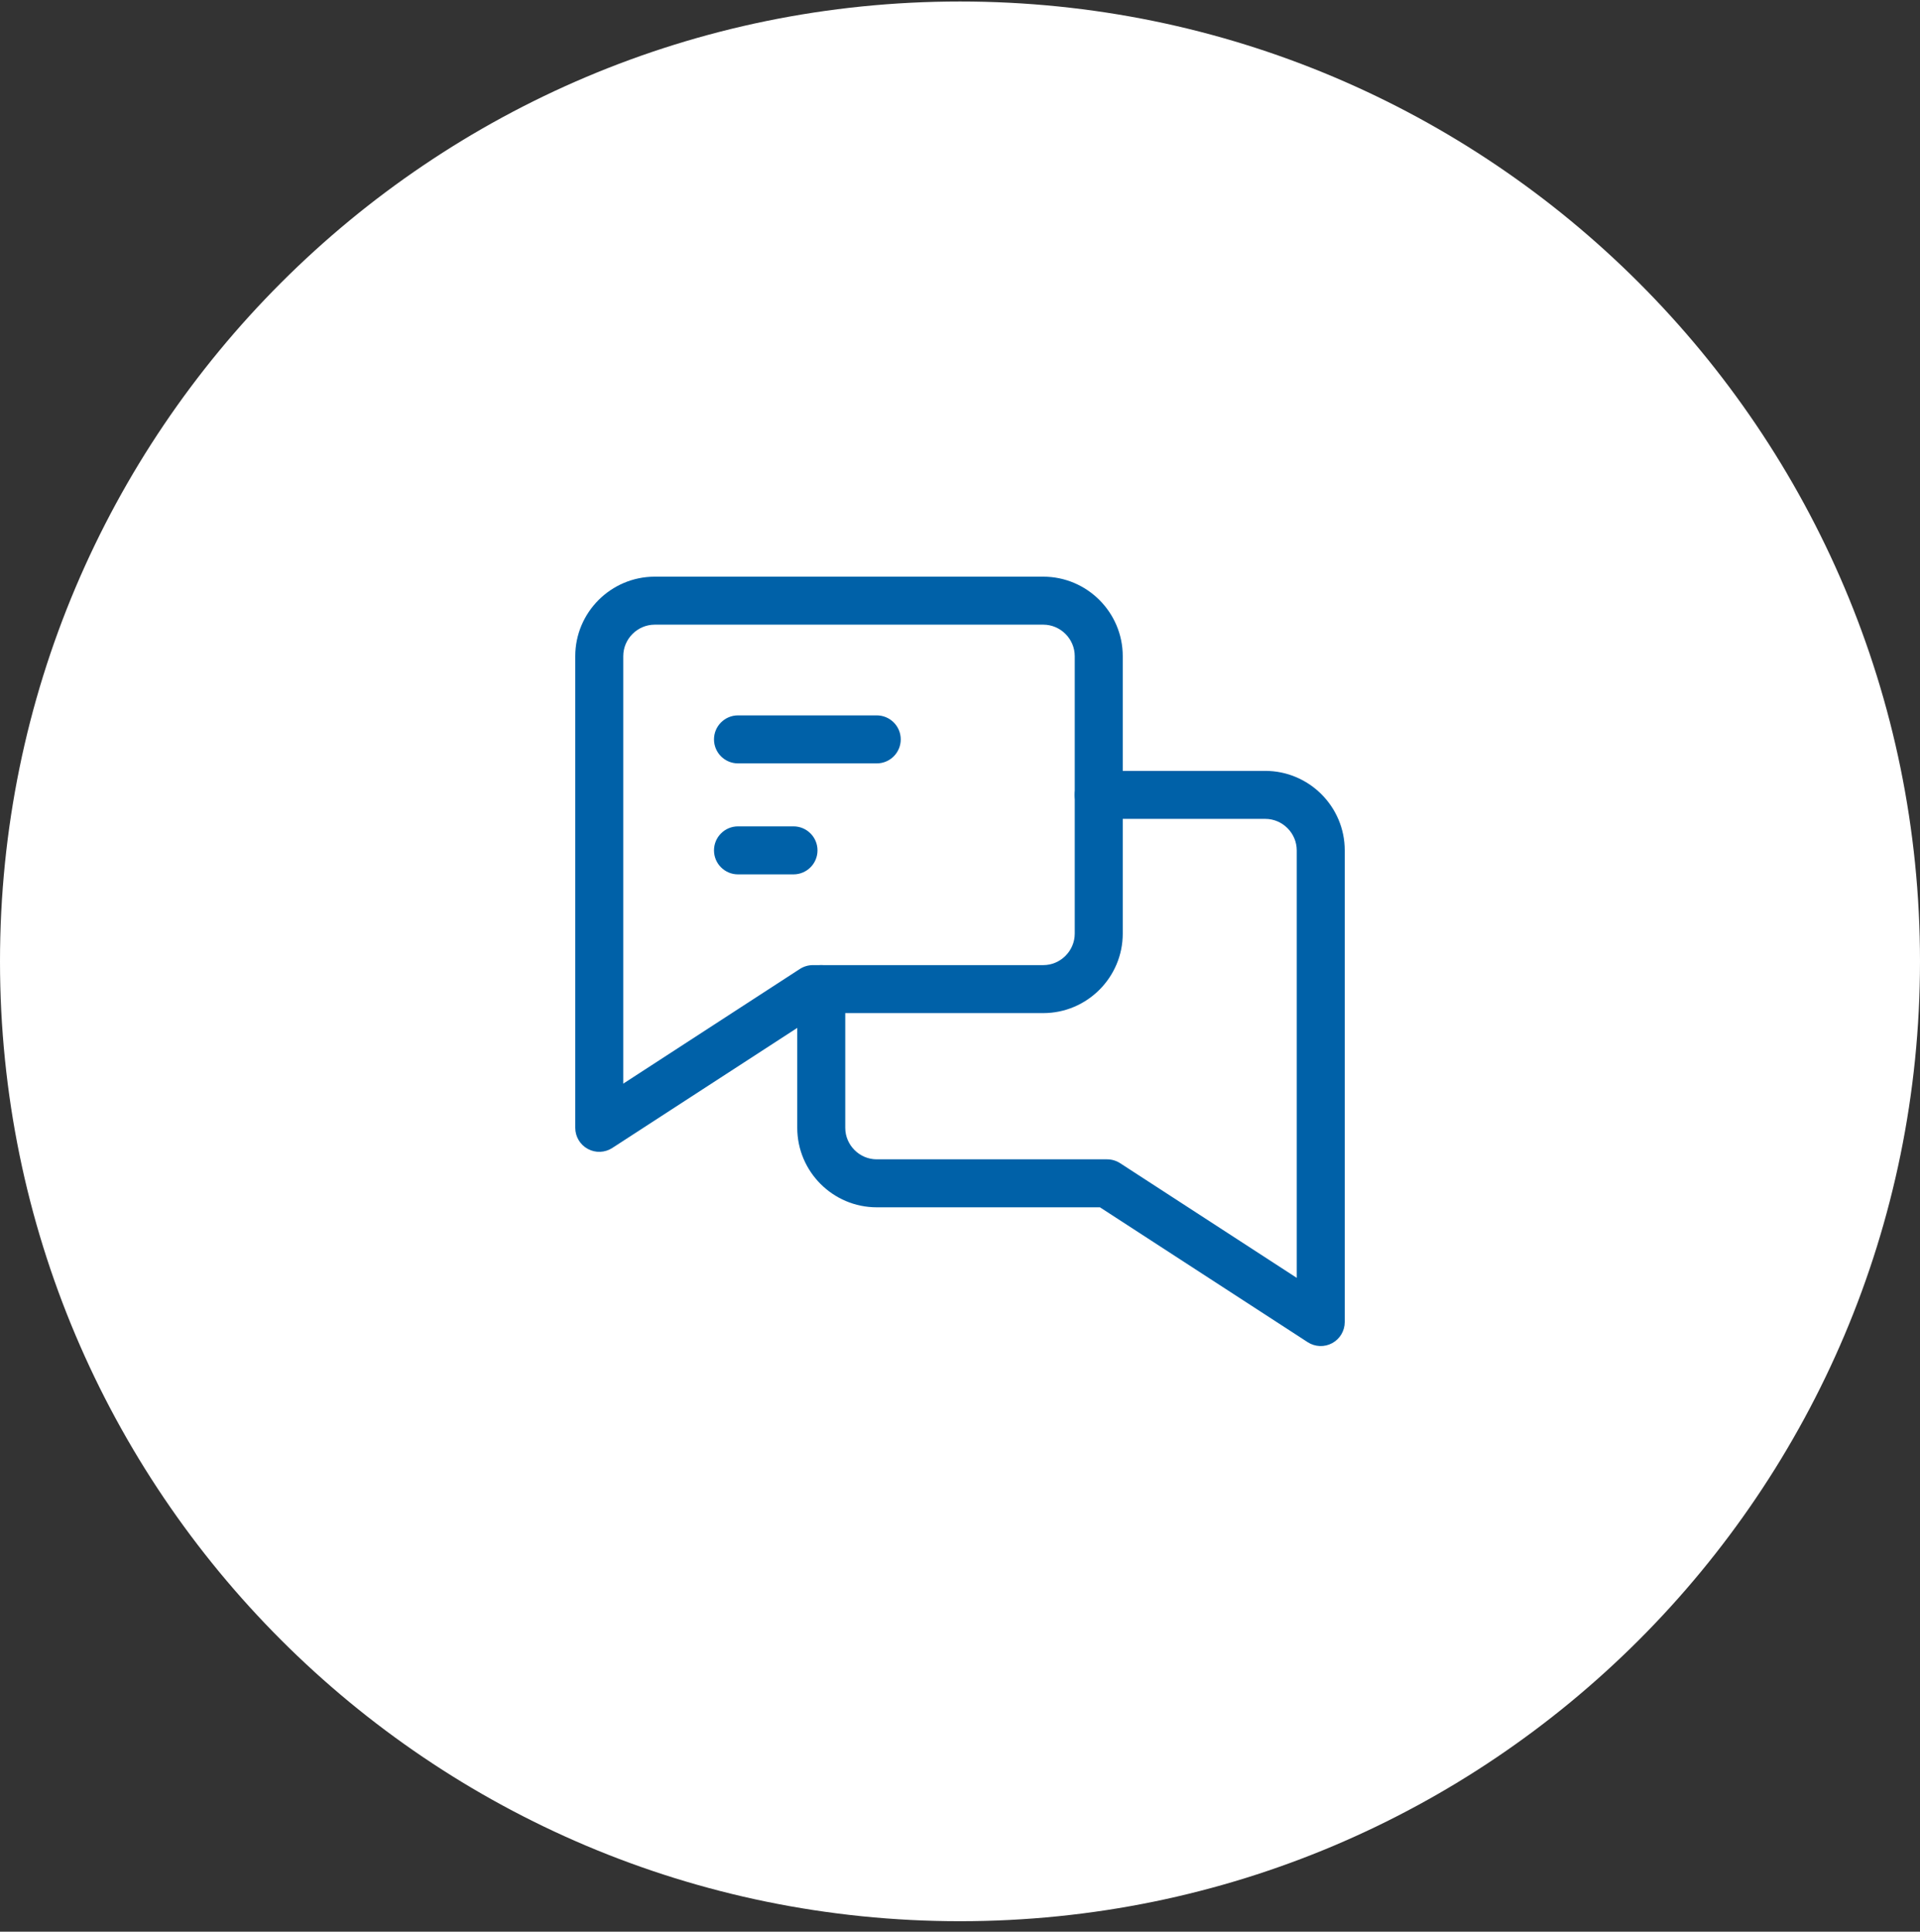
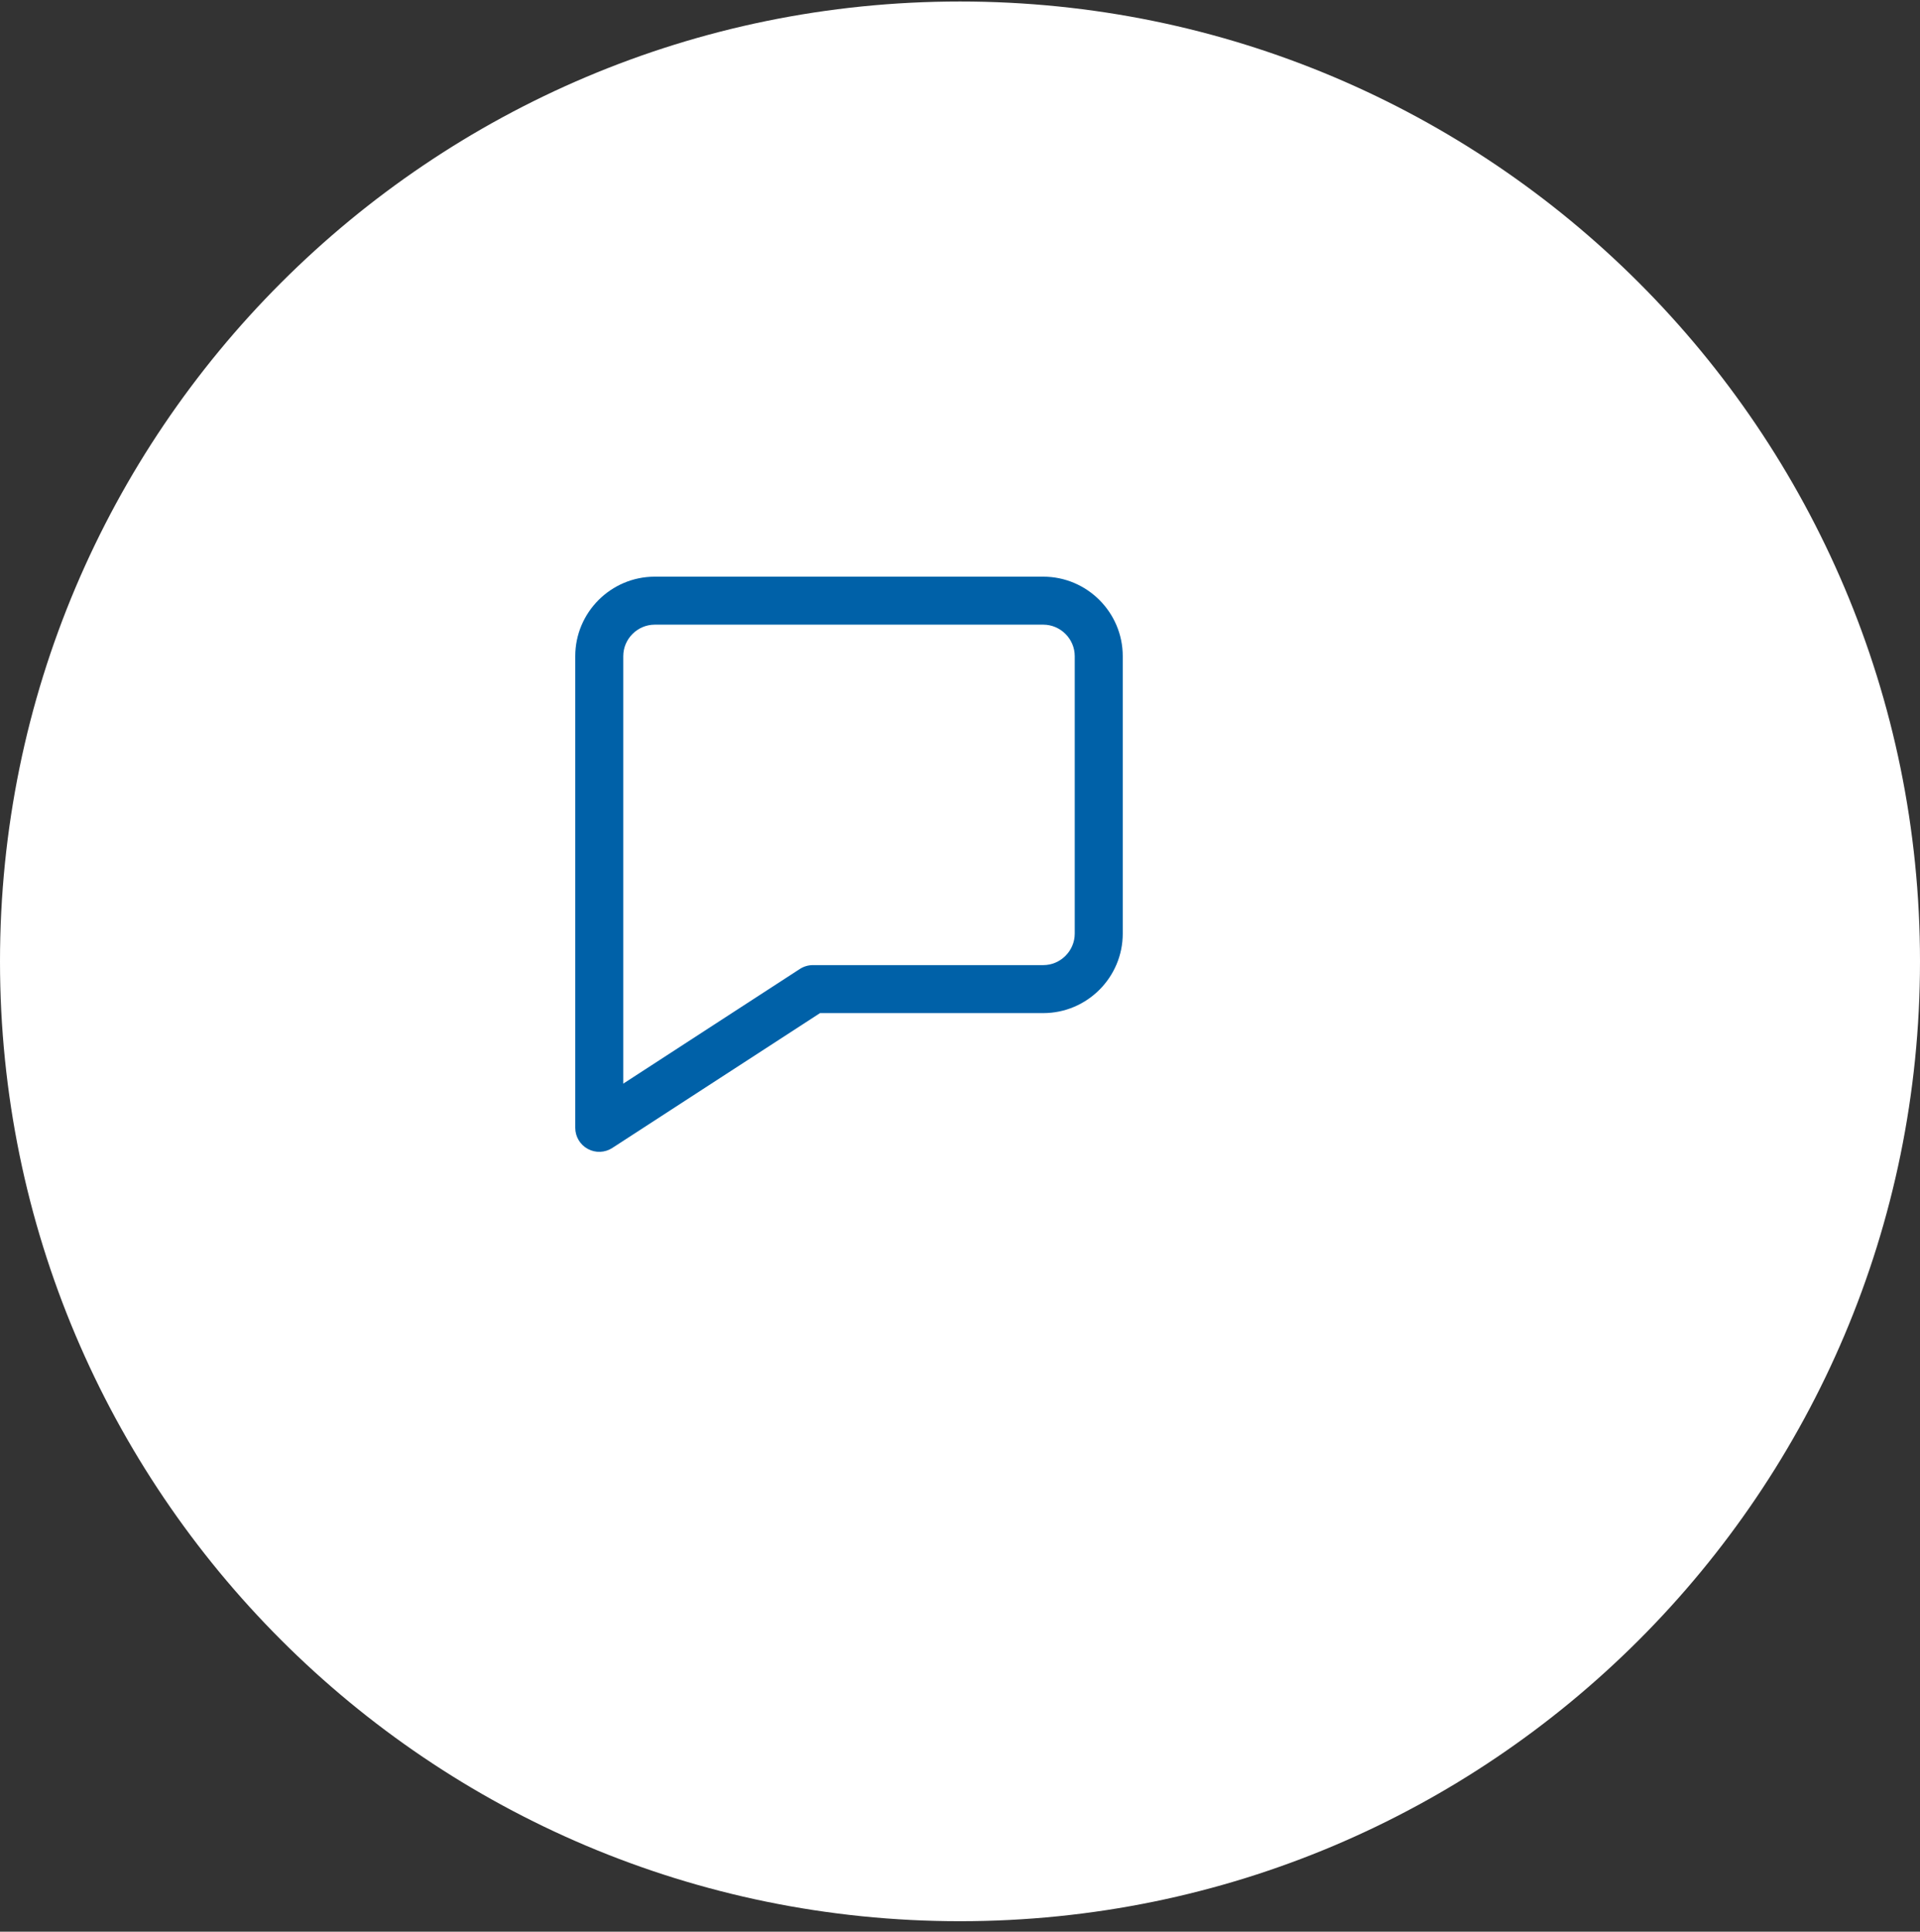
<svg xmlns="http://www.w3.org/2000/svg" width="160" height="161" viewBox="0 0 160 161" fill="none">
  <rect x="0" y="0" width="160" height="161" fill="#333333" stroke="none" />
  <path d="M80 160.125C124.183 160.125 160 124.308 160 80.125C160 35.942 124.183 0.125 80 0.125C35.817 0.125 0 35.942 0 80.125C0 124.308 35.817 160.125 80 160.125Z" fill="white" />
-   <path fill-rule="evenodd" clip-rule="evenodd" d="M59.5 61.625C59.5 60.521 60.395 59.625 61.5 59.625H73.062C74.167 59.625 75.062 60.521 75.062 61.625C75.062 62.73 74.167 63.625 73.062 63.625H61.5C60.395 63.625 59.5 62.73 59.5 61.625Z" fill="#0061A8" />
-   <path fill-rule="evenodd" clip-rule="evenodd" d="M59.5 70.875C59.5 69.771 60.395 68.875 61.5 68.875H66.125C67.23 68.875 68.125 69.771 68.125 70.875C68.125 71.98 67.23 72.875 66.125 72.875H61.5C60.395 72.875 59.5 71.98 59.5 70.875Z" fill="#0061A8" />
  <path fill-rule="evenodd" clip-rule="evenodd" d="M47.938 54.688C47.938 51.039 50.914 48.063 54.562 48.063H86.938C90.586 48.063 93.562 51.039 93.562 54.688V77.813C93.562 81.461 90.586 84.438 86.938 84.438H68.336L51.027 95.677C50.412 96.077 49.627 96.108 48.983 95.758C48.339 95.408 47.938 94.733 47.938 94V54.688ZM54.562 52.063C53.123 52.063 51.938 53.248 51.938 54.688V90.317L66.654 80.76C66.979 80.55 67.357 80.438 67.744 80.438H86.938C88.377 80.438 89.562 79.252 89.562 77.813V54.688C89.562 53.248 88.377 52.063 86.938 52.063H54.562Z" fill="#0061A8" />
-   <path fill-rule="evenodd" clip-rule="evenodd" d="M89.562 66.25C89.562 65.146 90.458 64.25 91.562 64.25H105.438C109.086 64.25 112.062 67.227 112.062 70.875V110.188C112.062 110.921 111.661 111.595 111.017 111.945C110.372 112.295 109.588 112.264 108.973 111.865L91.664 100.625H73.062C69.414 100.625 66.438 97.648 66.438 94V82.438C66.438 81.333 67.333 80.438 68.438 80.438C69.542 80.438 70.438 81.333 70.438 82.438V94C70.438 95.439 71.623 96.625 73.062 96.625H92.256C92.643 96.625 93.021 96.737 93.346 96.948L108.062 106.504V70.875C108.062 69.436 106.877 68.25 105.438 68.25H91.562C90.458 68.25 89.562 67.355 89.562 66.25Z" fill="#0061A8" />
</svg>